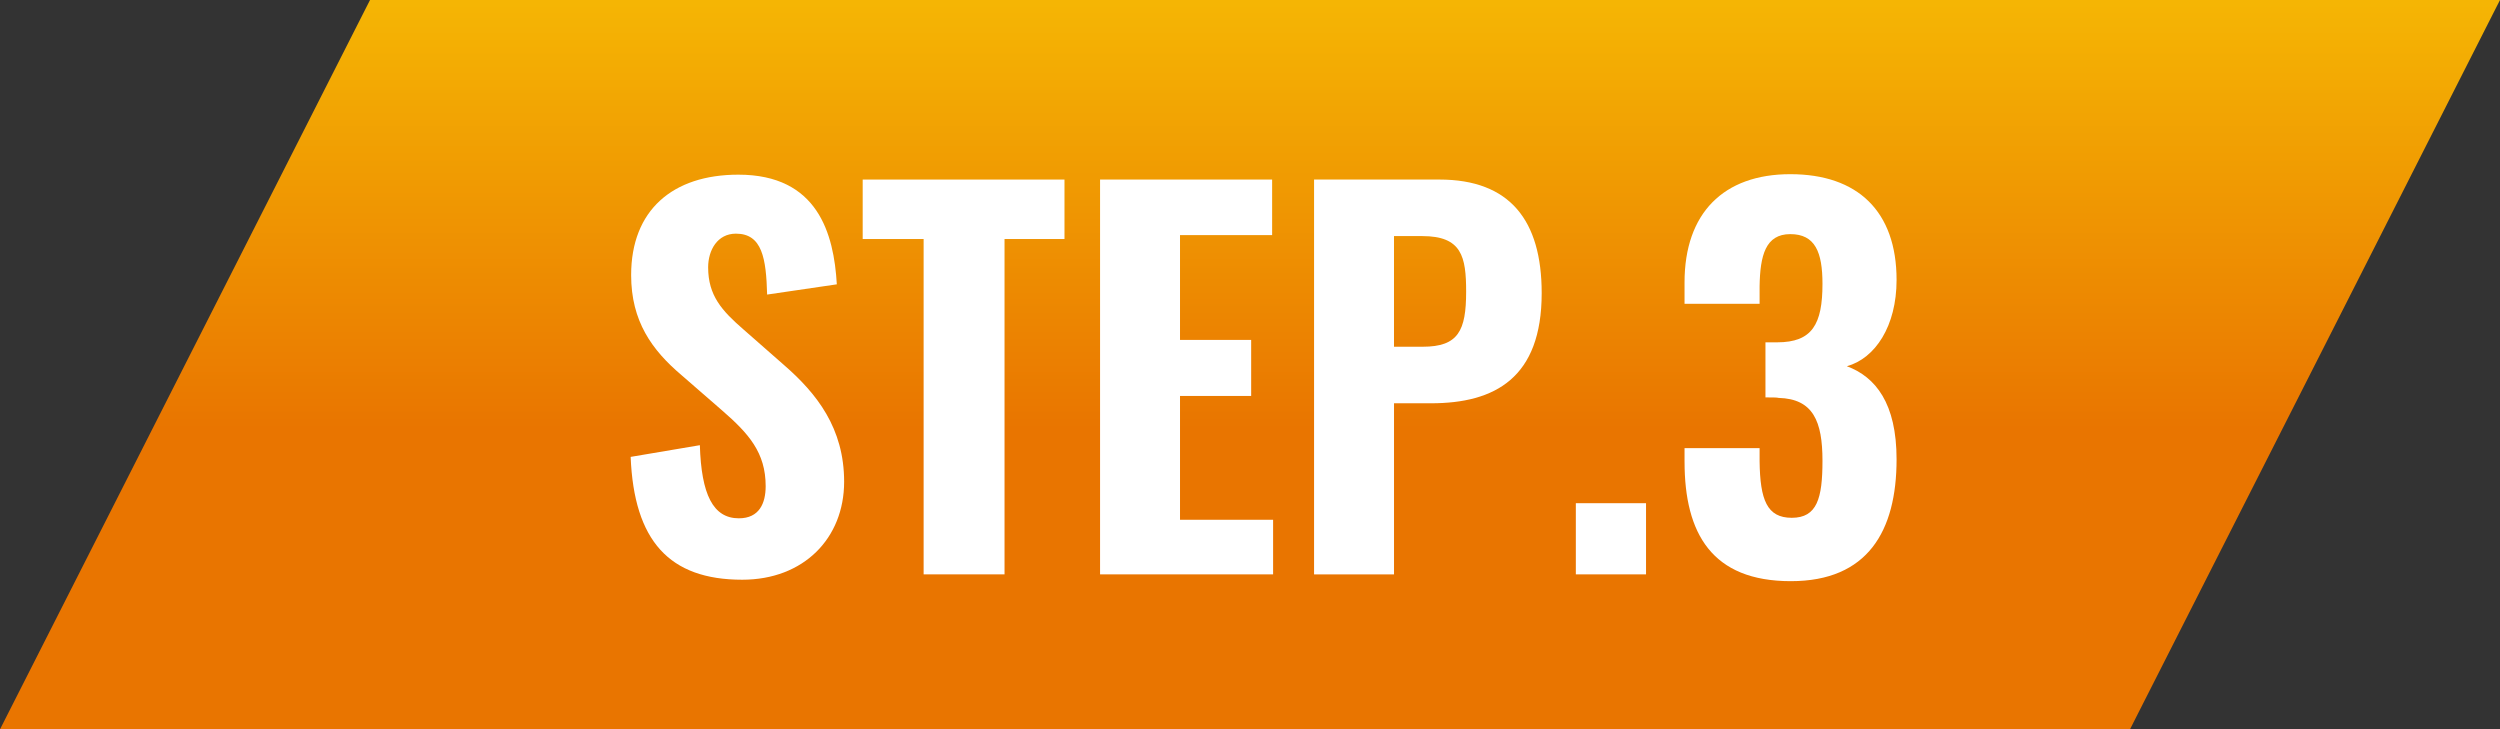
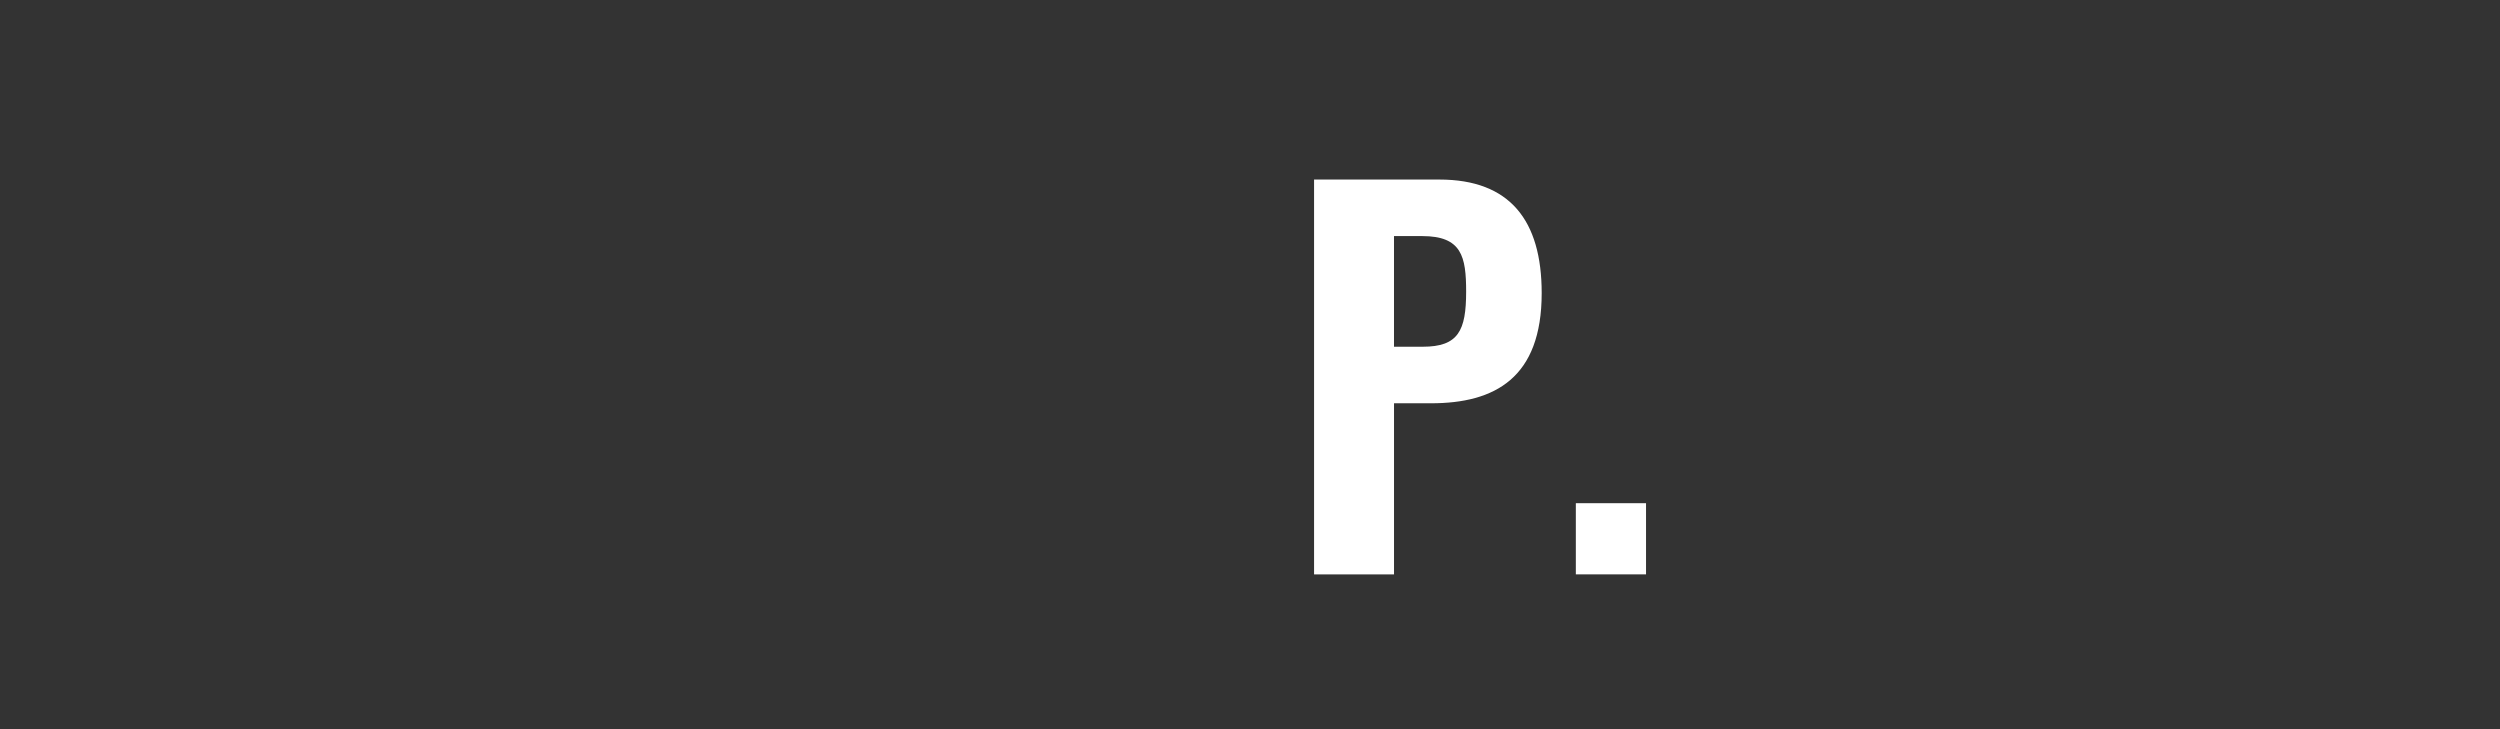
<svg xmlns="http://www.w3.org/2000/svg" id="_レイヤー_2" data-name="レイヤー_2" viewBox="0 0 174.371 50.869">
  <rect x="0" y="0" width="174.371" height="50.869" fill="#333333" stroke="none" />
  <defs>
    <style>
      .cls-1 {
        fill: #fff;
      }

      .cls-2 {
        fill: url(#_名称未設定グラデーション_19);
      }
    </style>
    <linearGradient id="_名称未設定グラデーション_19" data-name="名称未設定グラデーション 19" x1="87.185" y1="-17.38" x2="87.185" y2="29.912" gradientUnits="userSpaceOnUse">
      <stop offset="0" stop-color="#fcdb06" />
      <stop offset="1" stop-color="#e97500" />
    </linearGradient>
  </defs>
  <g id="_レイヤー_1-2" data-name="レイヤー_1">
    <g>
-       <polygon class="cls-2" points="0 50.869 25.808 0 174.371 0 148.563 50.869 0 50.869" />
      <g>
-         <path class="cls-1" d="M43.987,31.867l4.827-.816c.102,3.434.918,5.1,2.72,5.1,1.428,0,1.87-1.054,1.87-2.243,0-2.346-1.19-3.672-3.026-5.27l-2.855-2.482c-2.04-1.733-3.502-3.739-3.502-6.969,0-4.521,2.89-7.004,7.479-7.004,5.542,0,6.663,4.114,6.867,7.649l-4.861.714c-.068-2.516-.34-4.249-2.176-4.249-1.292,0-1.938,1.155-1.938,2.346,0,1.972.952,3.025,2.482,4.352l2.788,2.447c2.312,2.006,4.215,4.42,4.215,8.159,0,3.944-2.821,6.834-7.105,6.834-5.1,0-7.547-2.72-7.785-8.567Z" />
-         <path class="cls-1" d="M64.421,16.671h-4.25v-4.147h14.075v4.147h-4.182v23.39h-5.643v-23.39Z" />
-         <path class="cls-1" d="M76.728,12.523h12.001v3.875h-6.425v7.31h4.963v3.909h-4.963v8.636h6.493v3.808h-12.069V12.523Z" />
        <path class="cls-1" d="M91.654,12.523h8.737c4.929,0,7.139,2.855,7.139,7.921,0,5.915-3.264,7.684-7.717,7.684h-2.583v11.933h-5.576V12.523ZM99.235,24.184c2.482,0,3.026-1.122,3.026-3.842,0-2.447-.306-3.875-3.06-3.875h-1.972v7.717h2.005Z" />
        <path class="cls-1" d="M109.912,35.097h4.896v4.964h-4.896v-4.964Z" />
-         <path class="cls-1" d="M117.494,32.207v-.952h5.235v.918c.034,2.686.51,3.943,2.244,3.943,1.768,0,2.142-1.359,2.142-3.978,0-2.753-.646-4.317-3.06-4.385-.068-.034-.544-.034-.917-.034v-3.842h.815c2.448,0,3.162-1.258,3.162-4.08,0-2.209-.51-3.467-2.244-3.467s-2.107,1.495-2.142,3.638v1.224h-5.235v-1.496c0-4.827,2.72-7.547,7.377-7.547,4.692,0,7.412,2.583,7.412,7.377,0,3.229-1.496,5.474-3.468,6.018,2.006.748,3.468,2.584,3.468,6.493,0,4.997-2.006,8.499-7.377,8.499-5.507,0-7.411-3.332-7.411-8.329Z" />
      </g>
    </g>
  </g>
</svg>